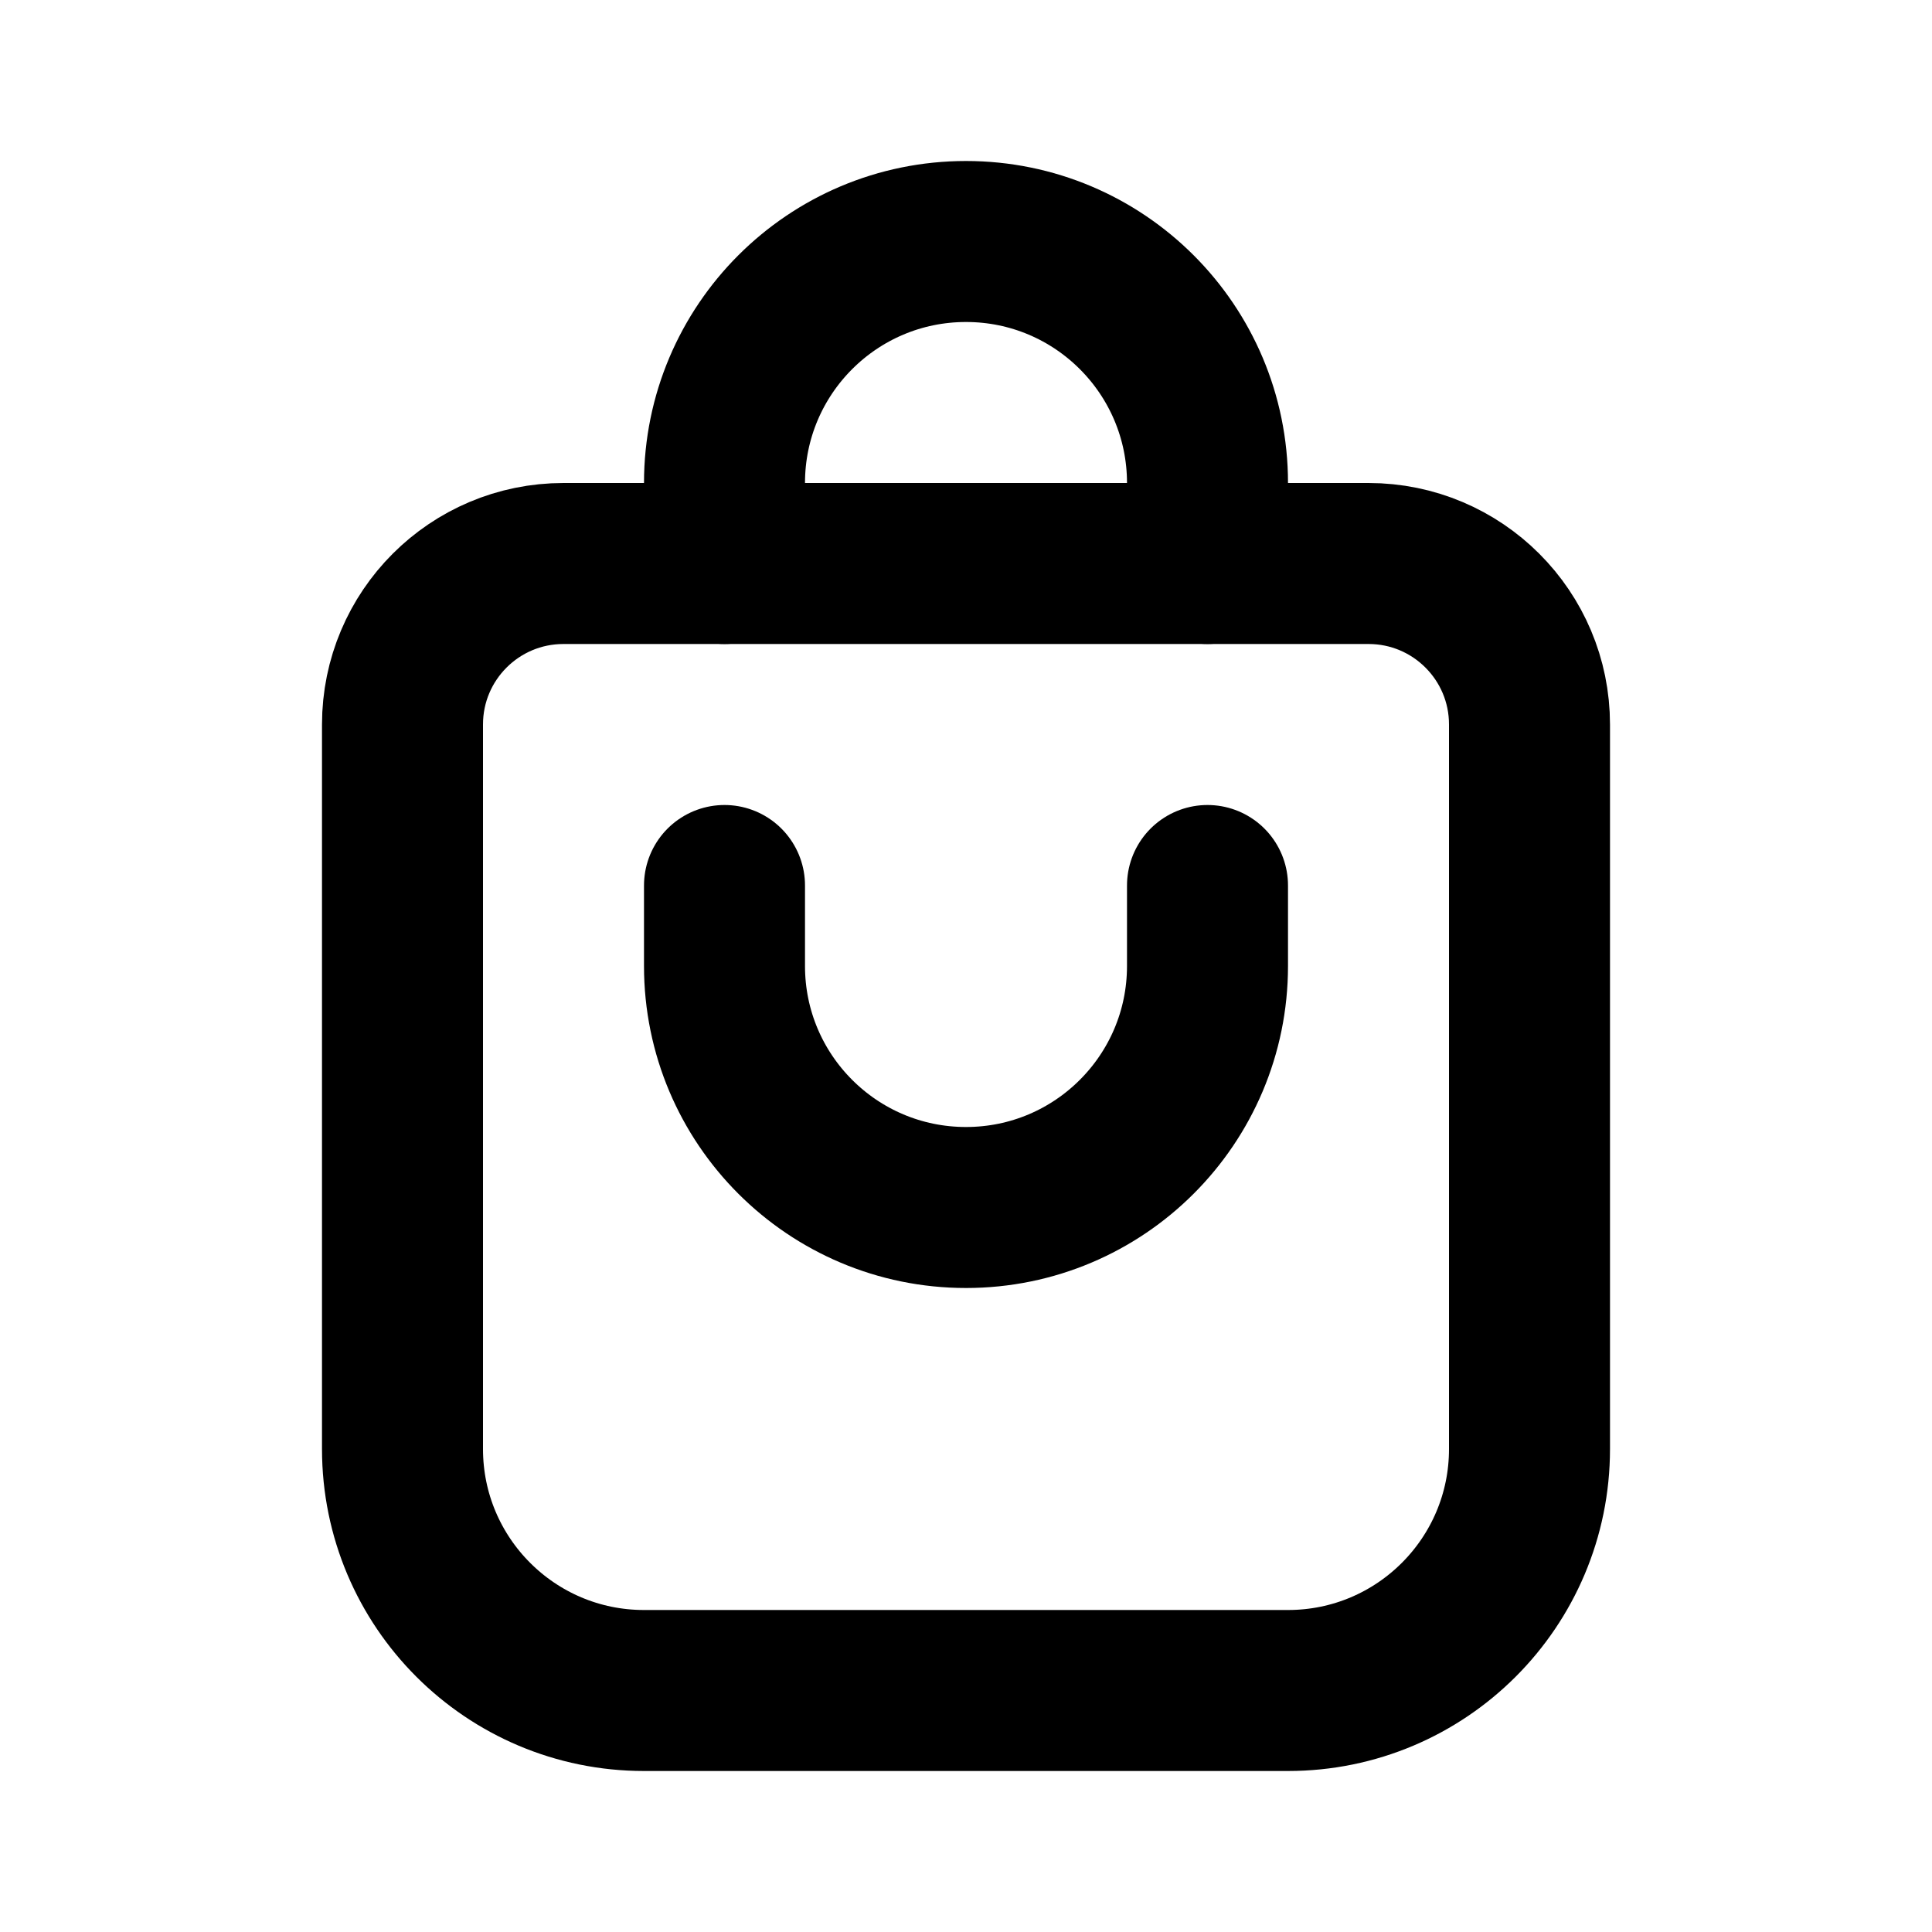
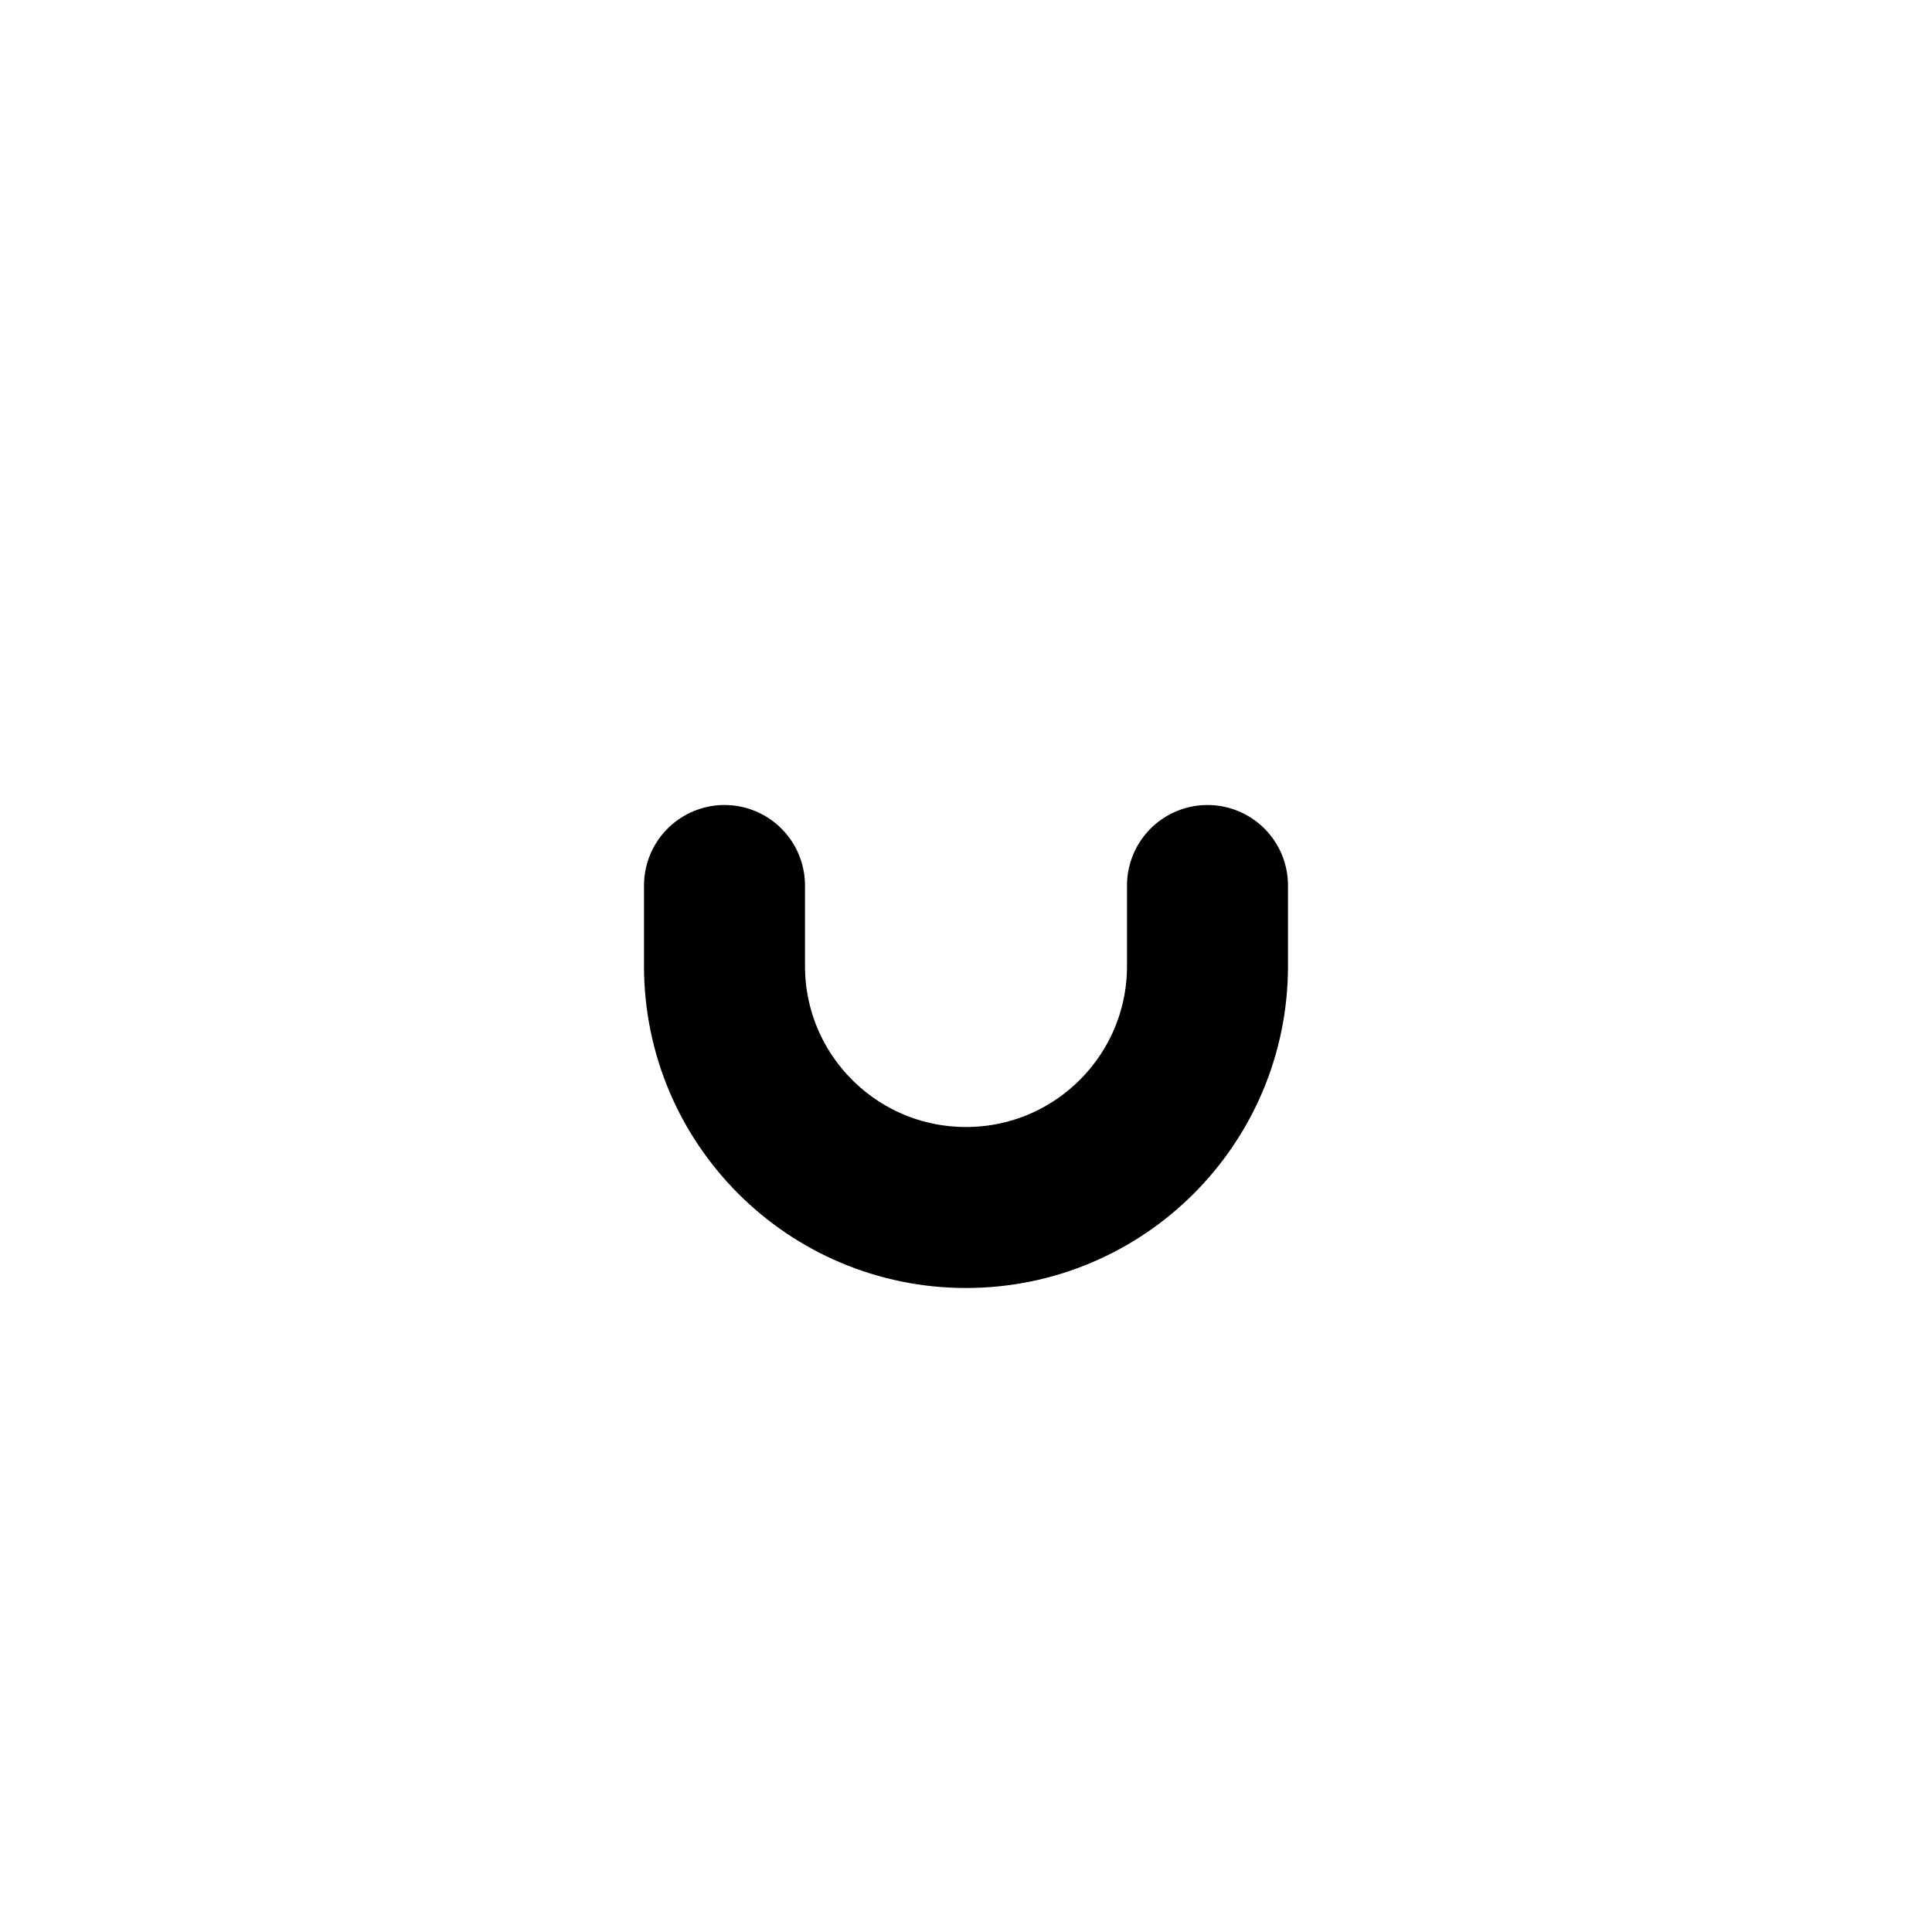
<svg xmlns="http://www.w3.org/2000/svg" width="800px" height="800px" viewBox="0 0 24 24" fill="none">
-   <path d="M5 9C5 7.895 5.895 7 7 7H17C18.105 7 19 7.895 19 9V18C19 19.657 17.657 21 16 21H8C6.343 21 5 19.657 5 18V9Z" stroke="#000000" stroke-width="2" stroke-linecap="round" stroke-linejoin="round" />
-   <path d="M15 7V6C15 4.343 13.657 3 12 3V3C10.343 3 9 4.343 9 6V7" stroke="#000000" stroke-width="2" stroke-linecap="round" stroke-linejoin="round" />
  <path d="M9 11L9 12C9 13.657 10.343 15 12 15V15C13.657 15 15 13.657 15 12L15 11" stroke="#000000" stroke-width="2" stroke-linecap="round" stroke-linejoin="round" />
</svg>